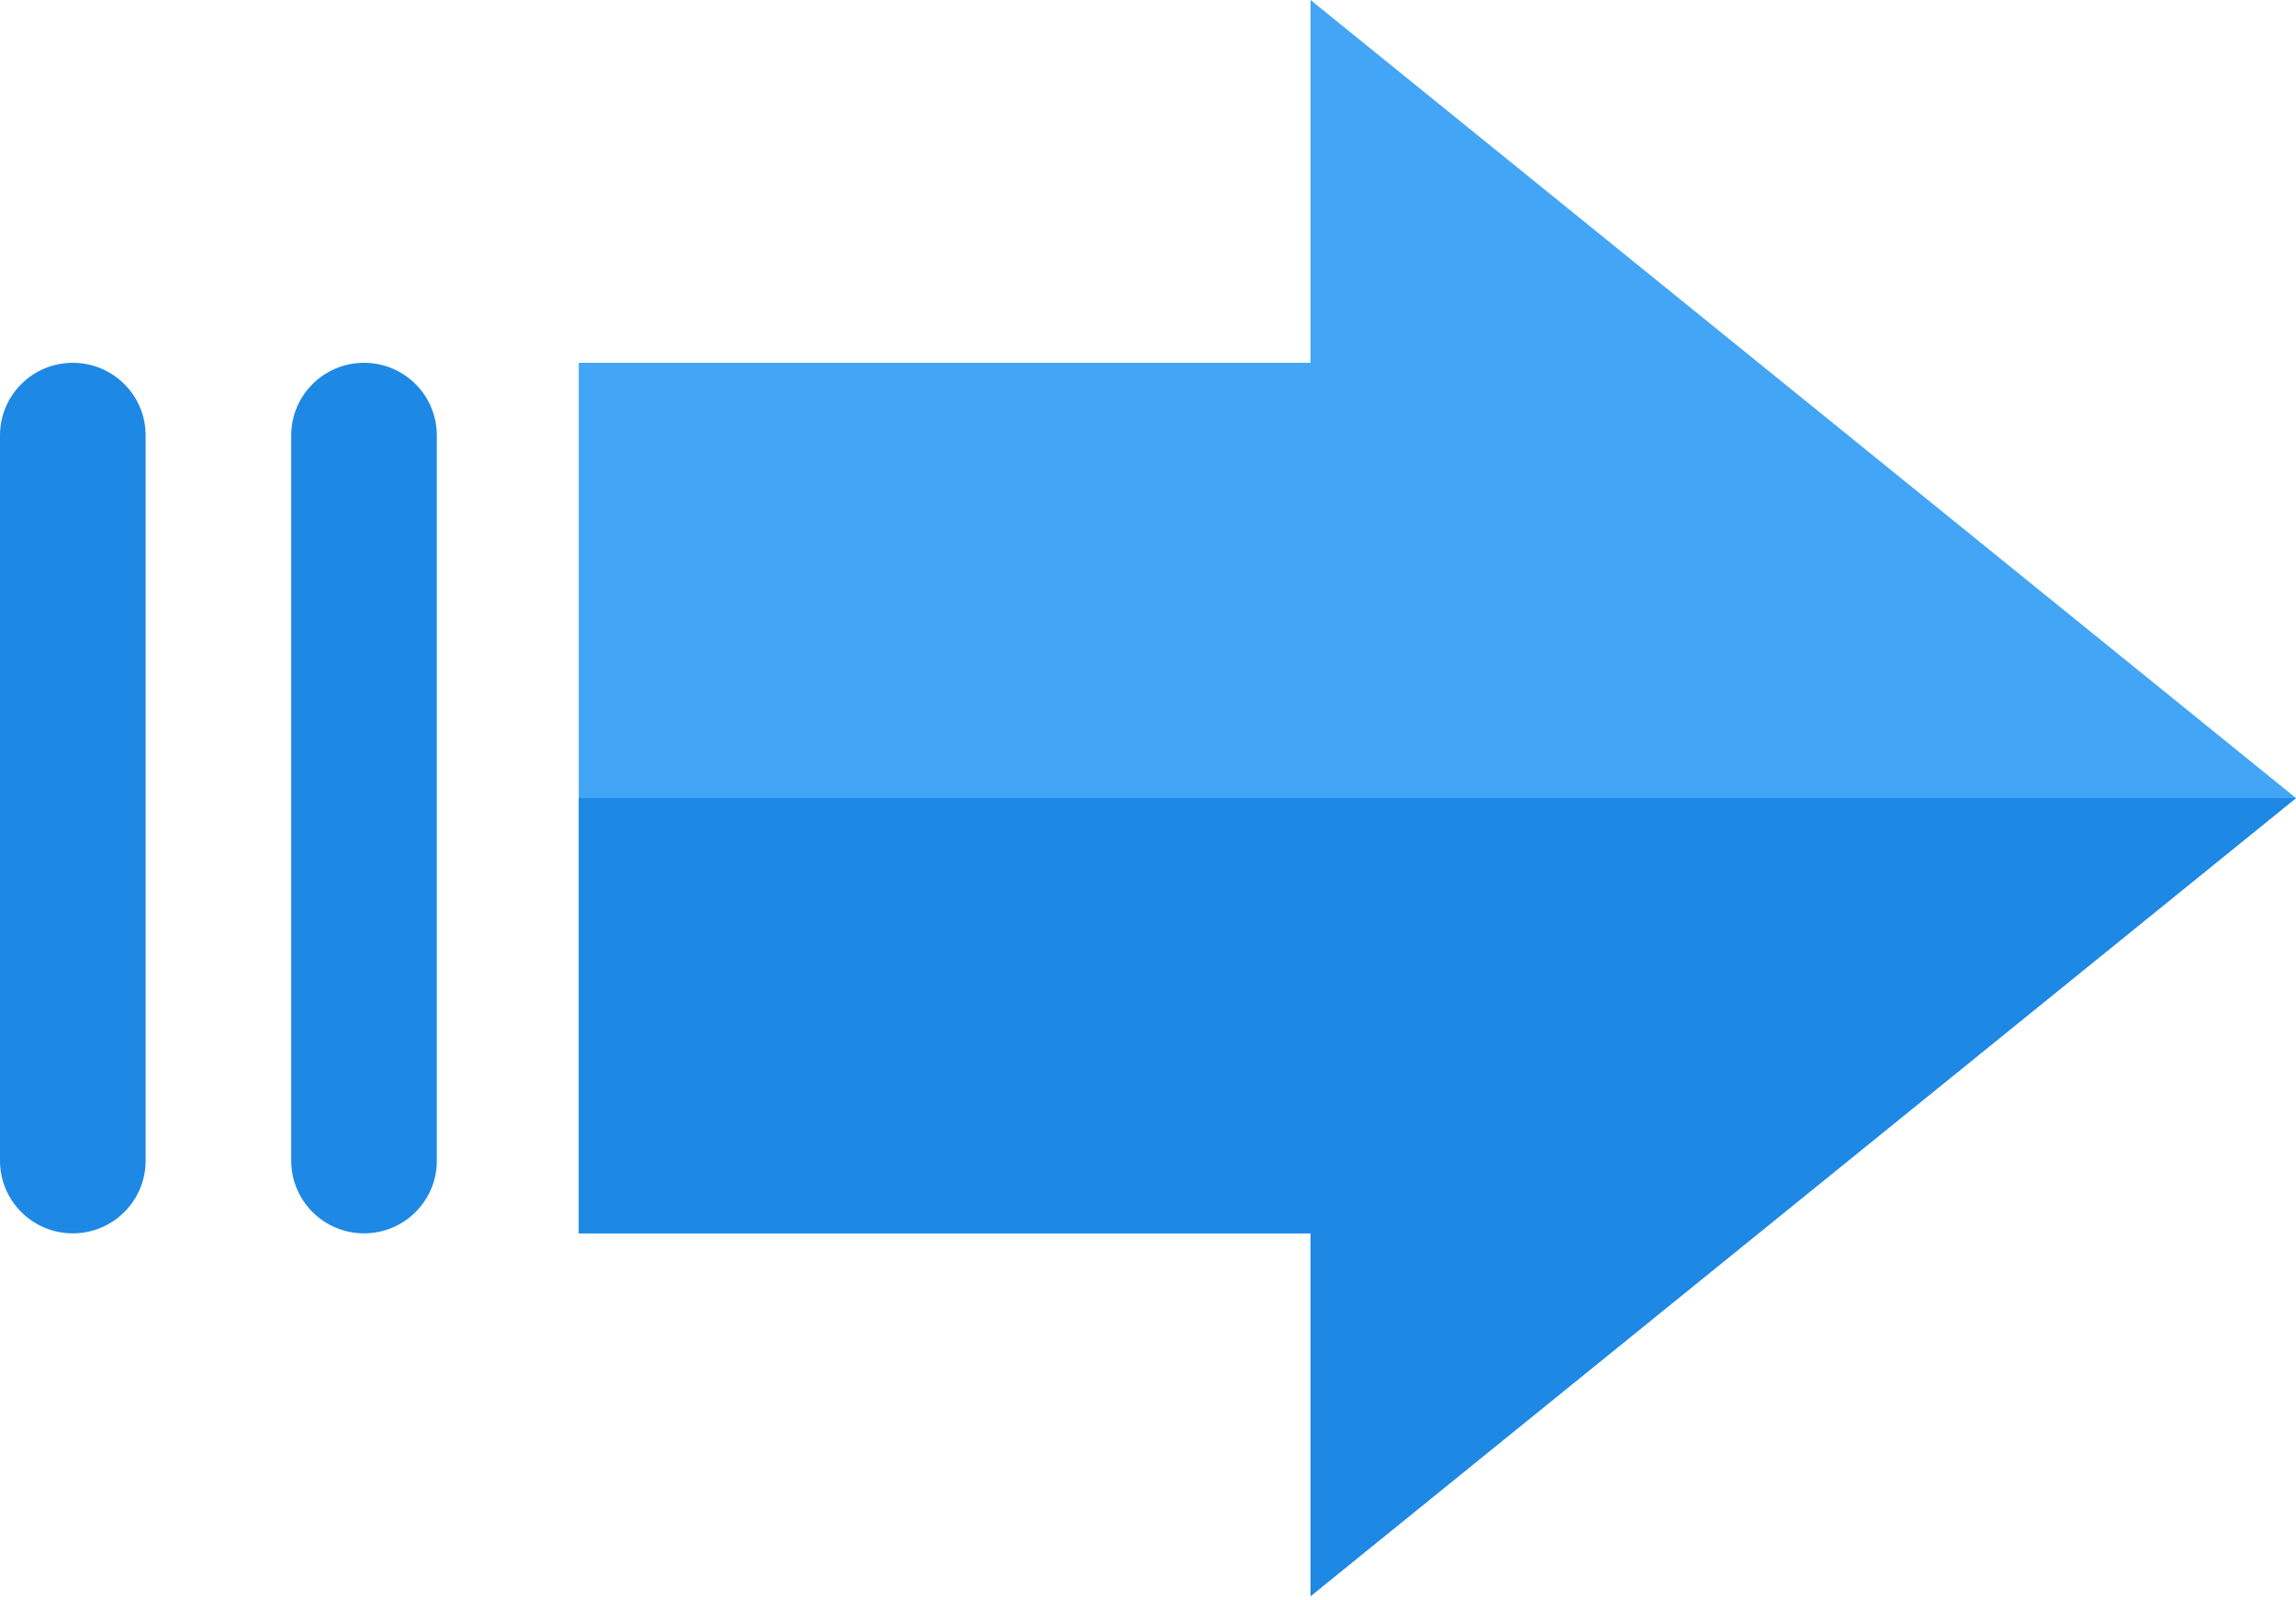
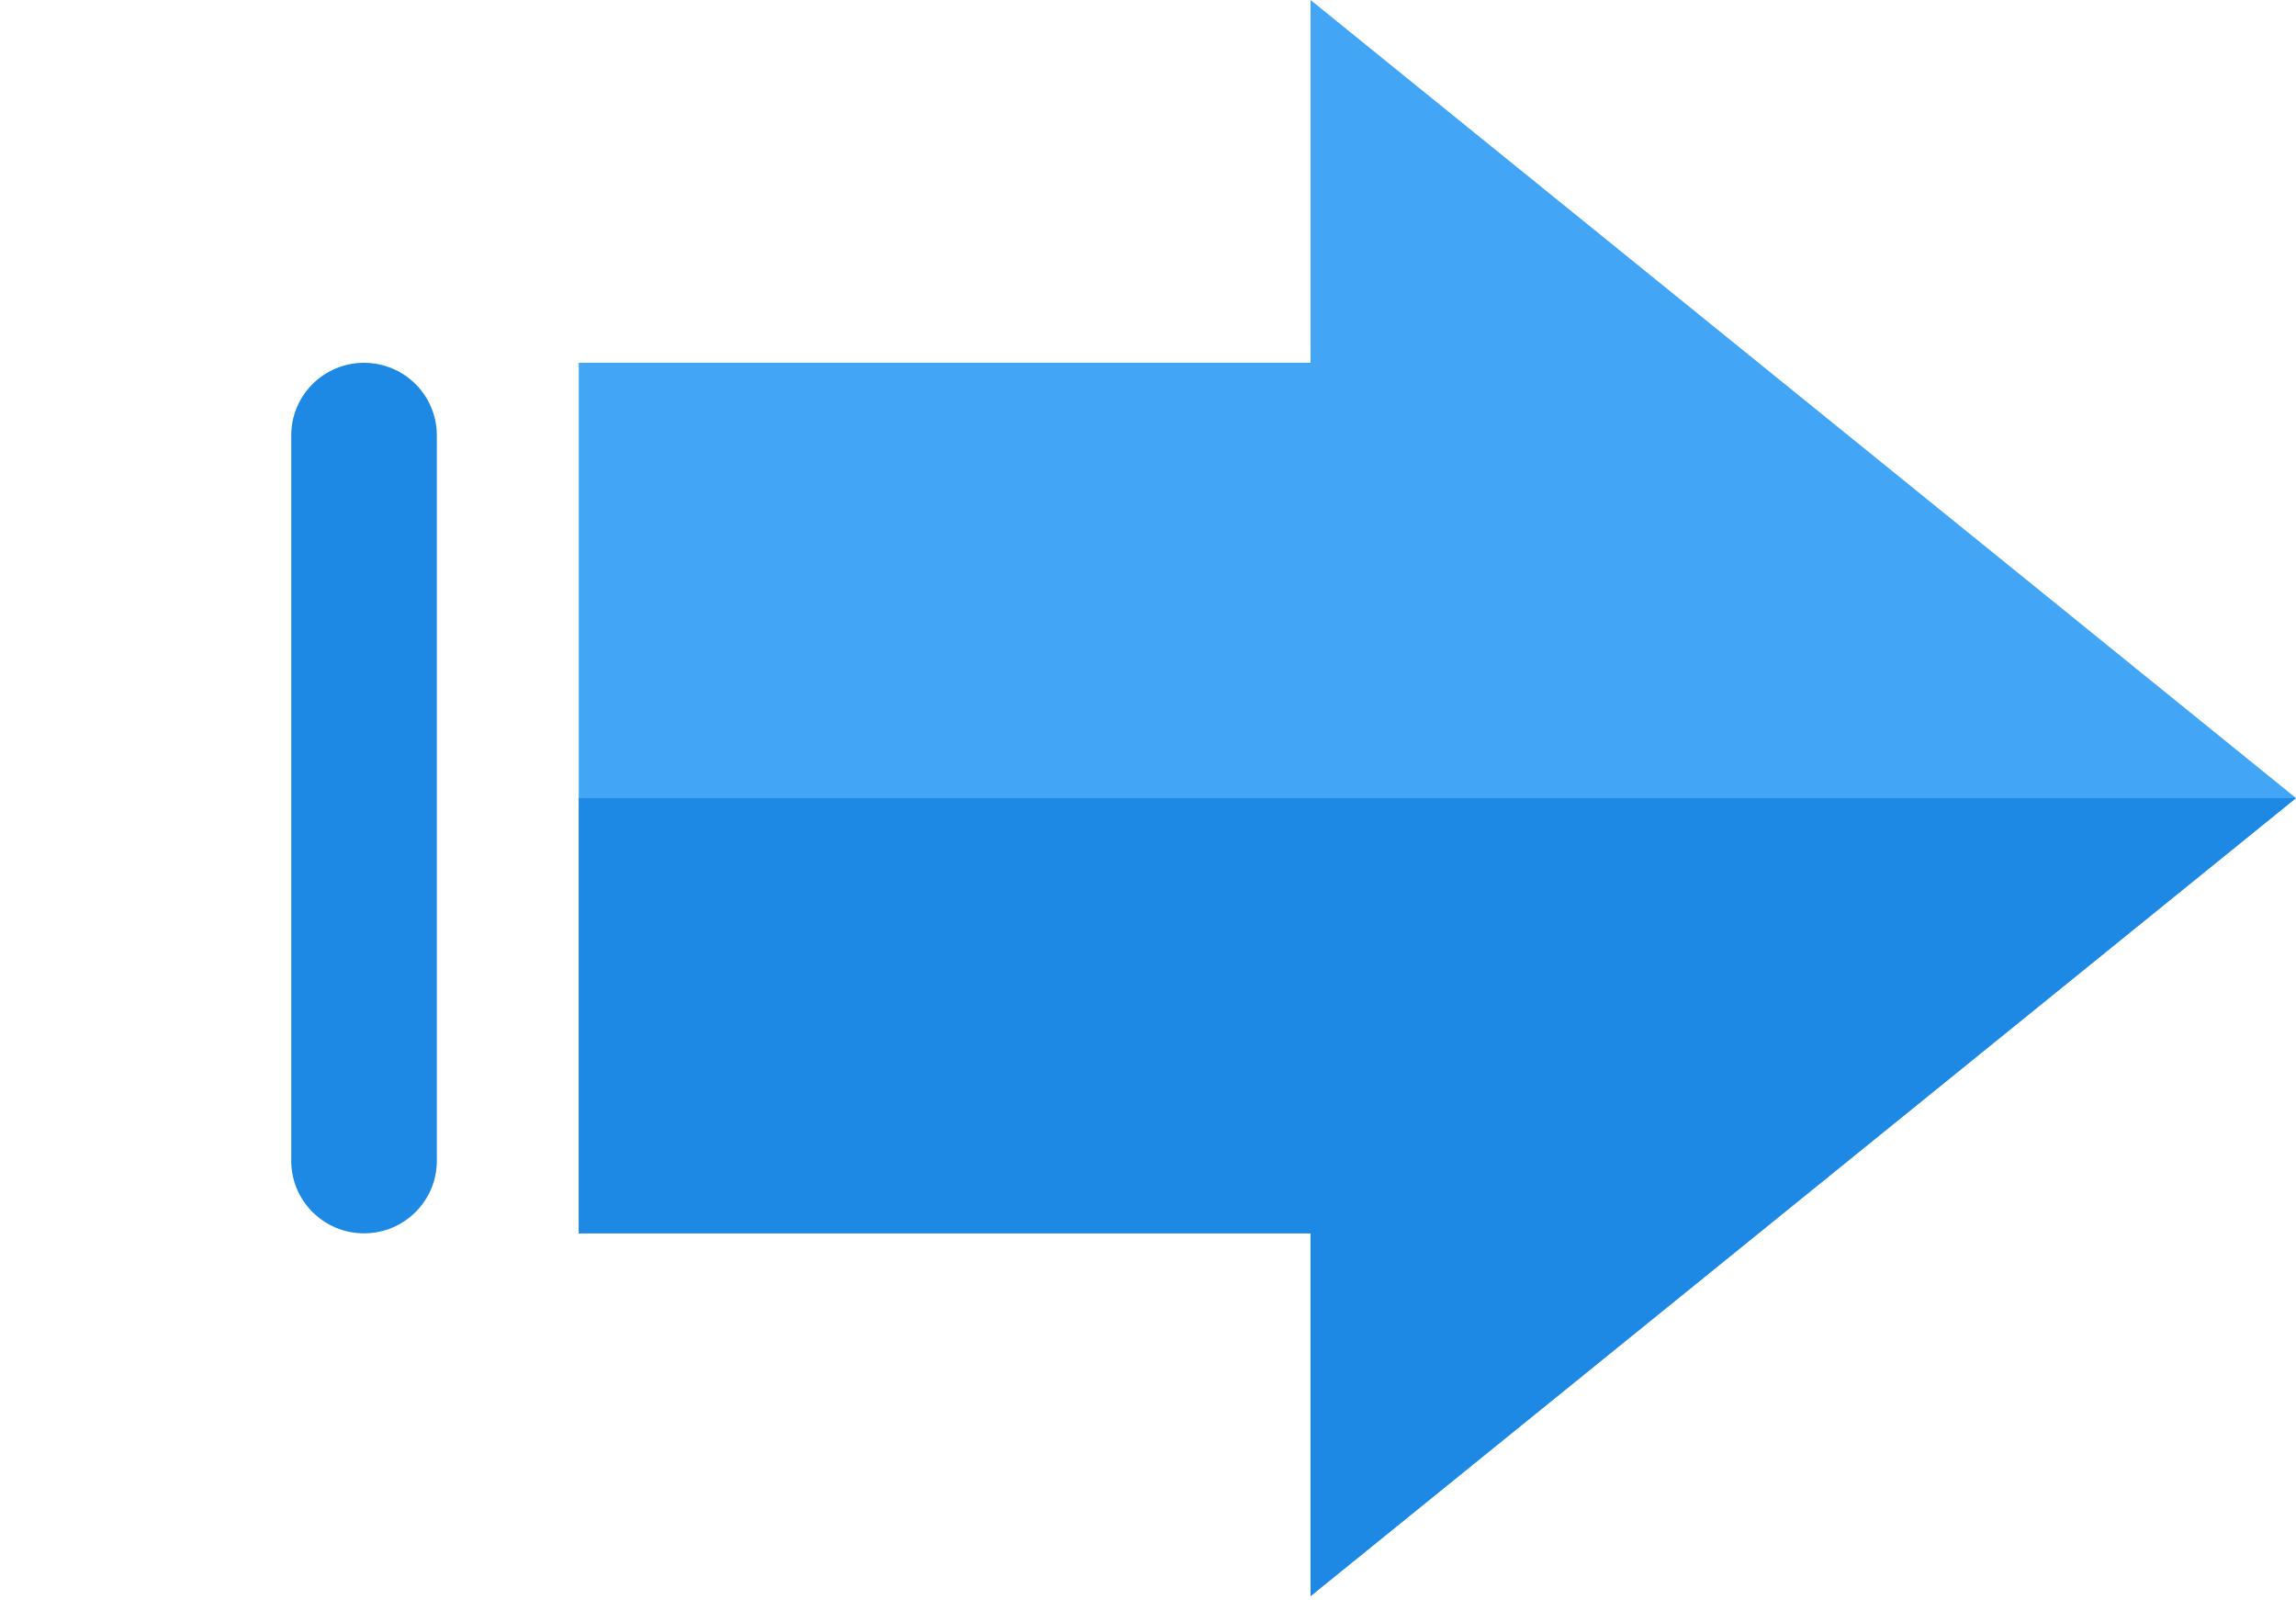
<svg xmlns="http://www.w3.org/2000/svg" width="89px" height="62px" viewBox="0 0 89 62">
  <title>right 2 copy@2x</title>
  <desc>Created with Sketch.</desc>
  <g id="Page-1" stroke="none" stroke-width="1" fill="none" fill-rule="evenodd">
    <g id="Desktop3" transform="translate(-427, -2612)" fill-rule="nonzero">
      <g id="Group-2" transform="translate(120, 1950)">
        <g id="right-2-copy" transform="translate(307, 662)">
          <g id="right">
            <polygon id="Path" fill="#42A5F5" points="50.801 61.865 50.801 47.804 22.434 47.804 22.434 14.062 50.801 14.062 50.801 -2.84217094e-14 89 30.933" />
            <g id="Group" transform="translate(0, 14.028)" fill="#1E88E5">
-               <path d="M2.822,33.776 C1.264,33.776 0,32.516 0,30.964 L0,2.846 C0,1.293 1.264,0.034 2.822,0.034 C4.38,0.034 5.645,1.293 5.645,2.846 L5.645,30.964 C5.645,32.516 4.38,33.776 2.822,33.776 Z" id="Path" />
              <path d="M14.111,33.776 C12.554,33.776 11.289,32.516 11.289,30.964 L11.289,2.846 C11.289,1.293 12.554,0.034 14.111,0.034 C15.669,0.034 16.933,1.293 16.933,2.846 L16.933,30.964 C16.933,32.516 15.669,33.776 14.111,33.776 Z" id="Path" />
              <polygon id="Path" points="50.801 47.837 50.801 33.776 22.434 33.776 22.434 16.905 89 16.905" />
            </g>
          </g>
        </g>
      </g>
    </g>
  </g>
</svg>